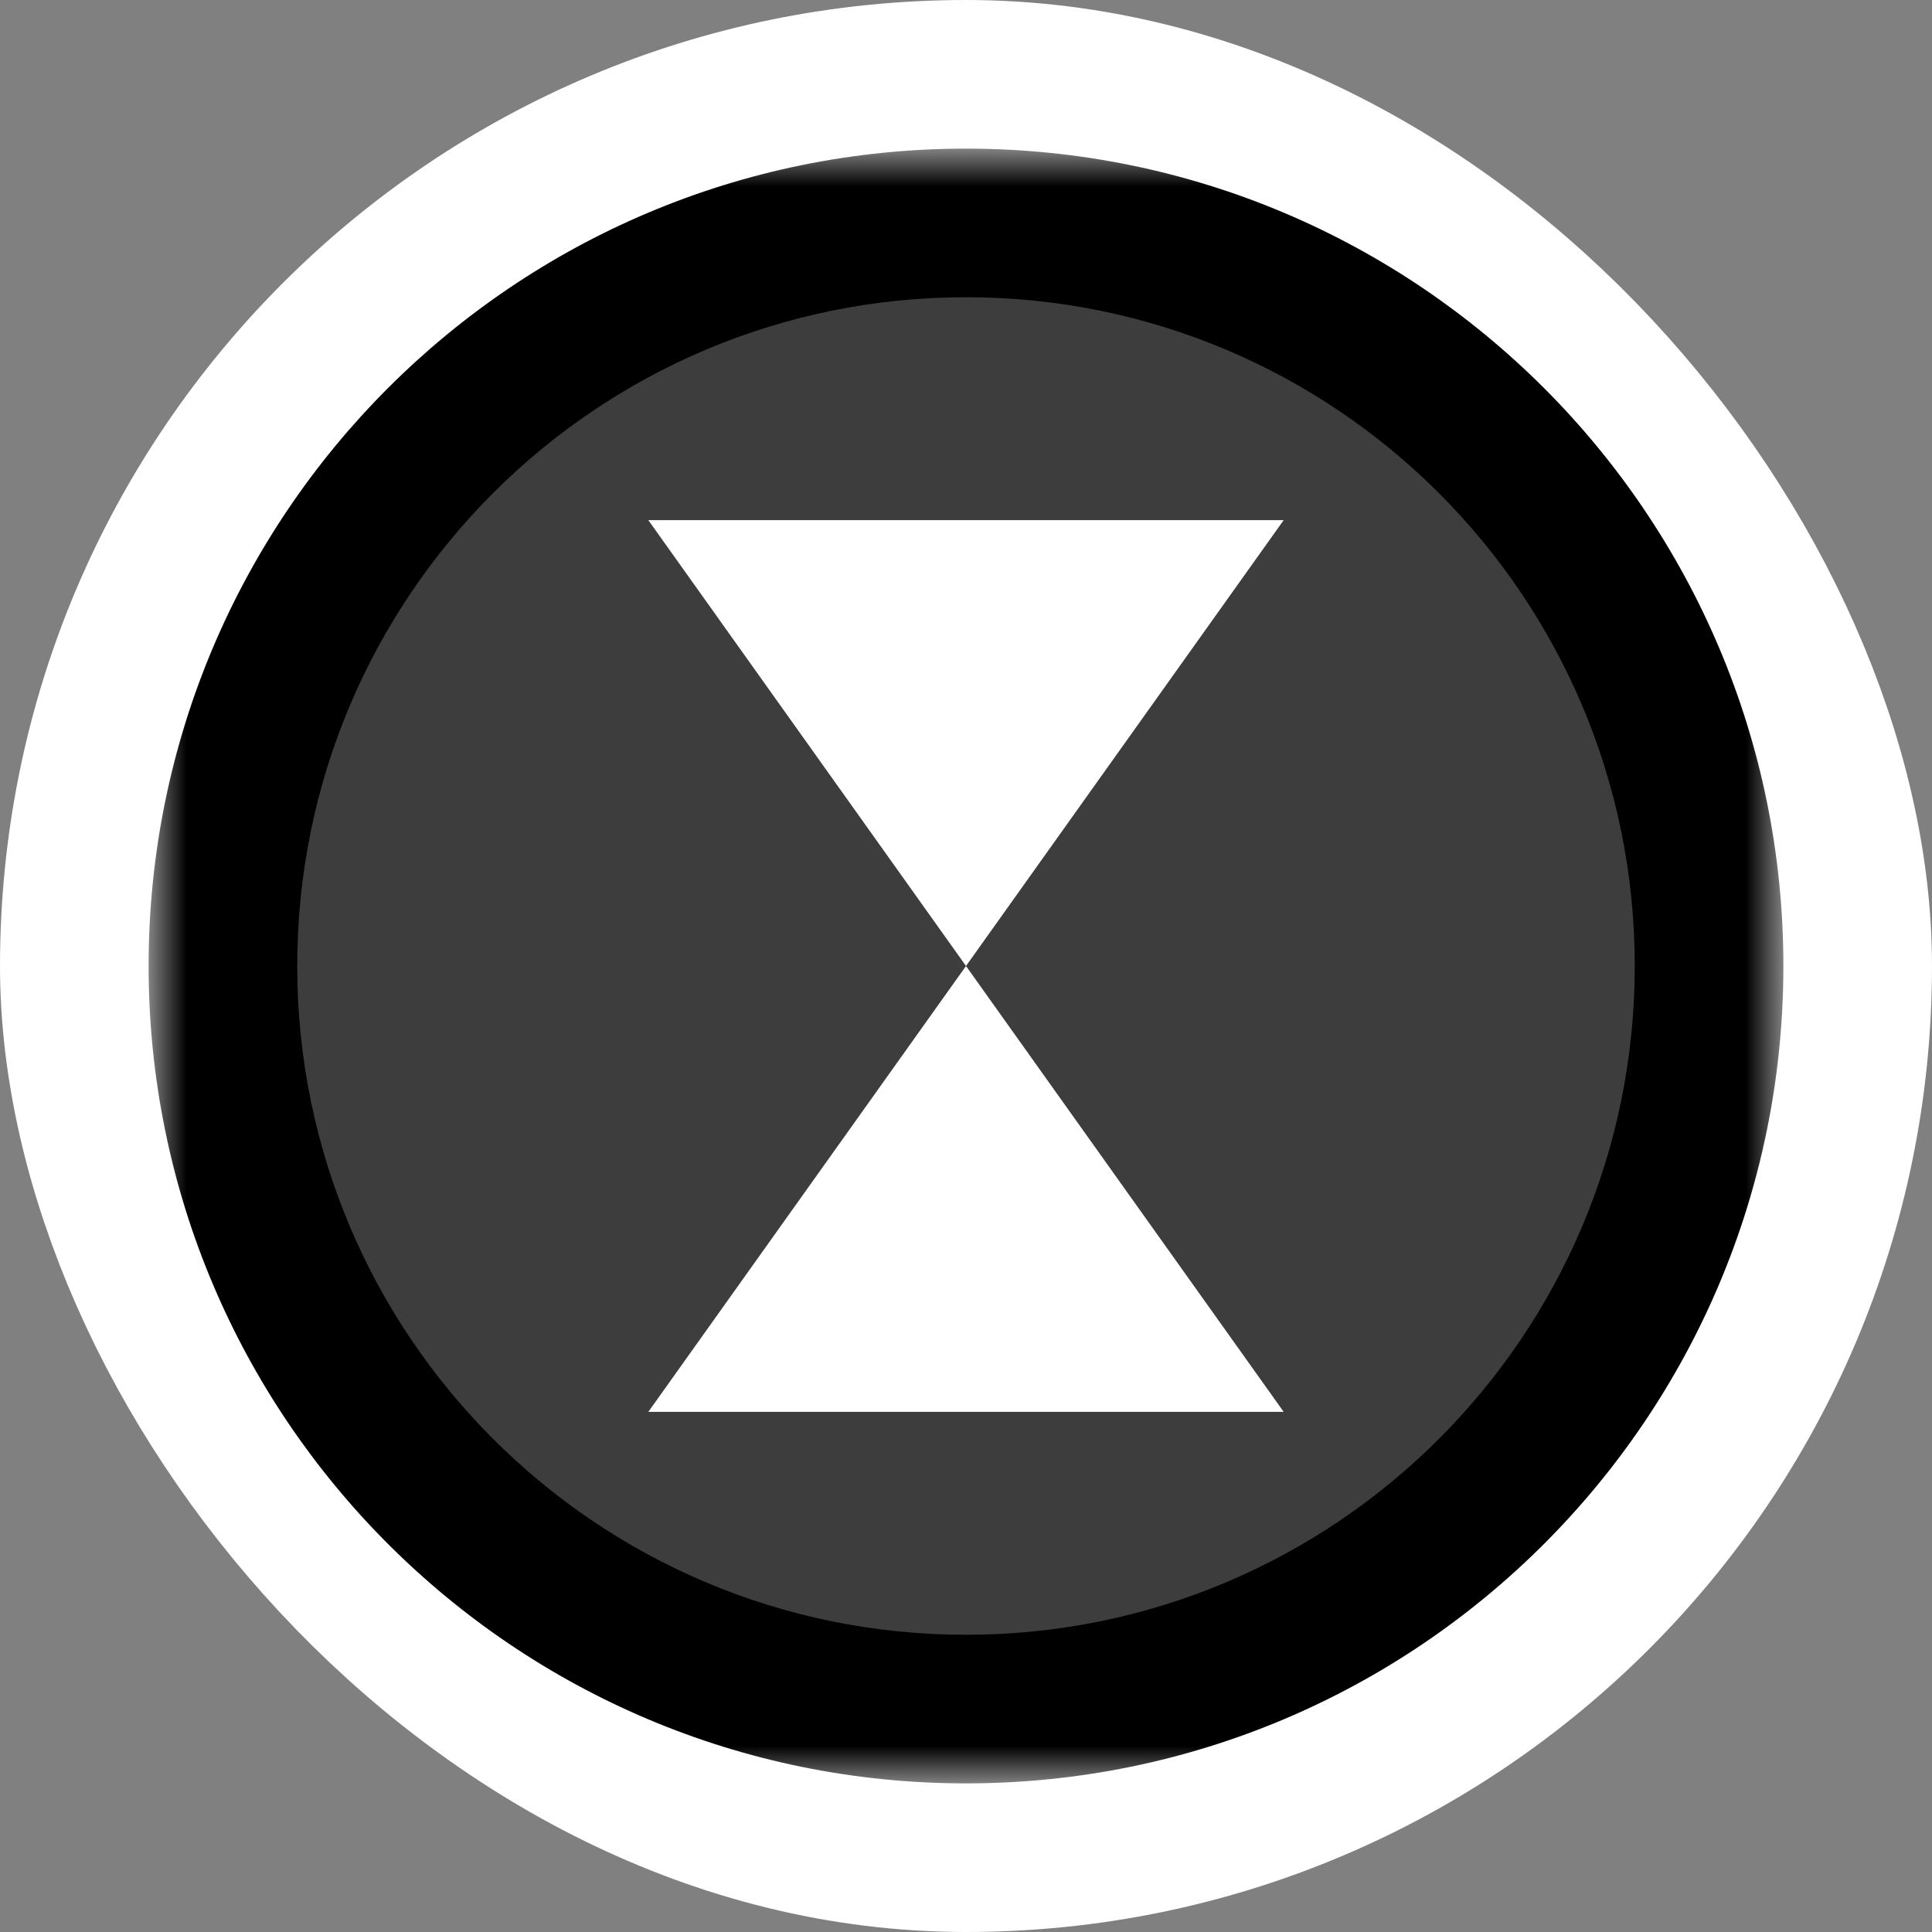
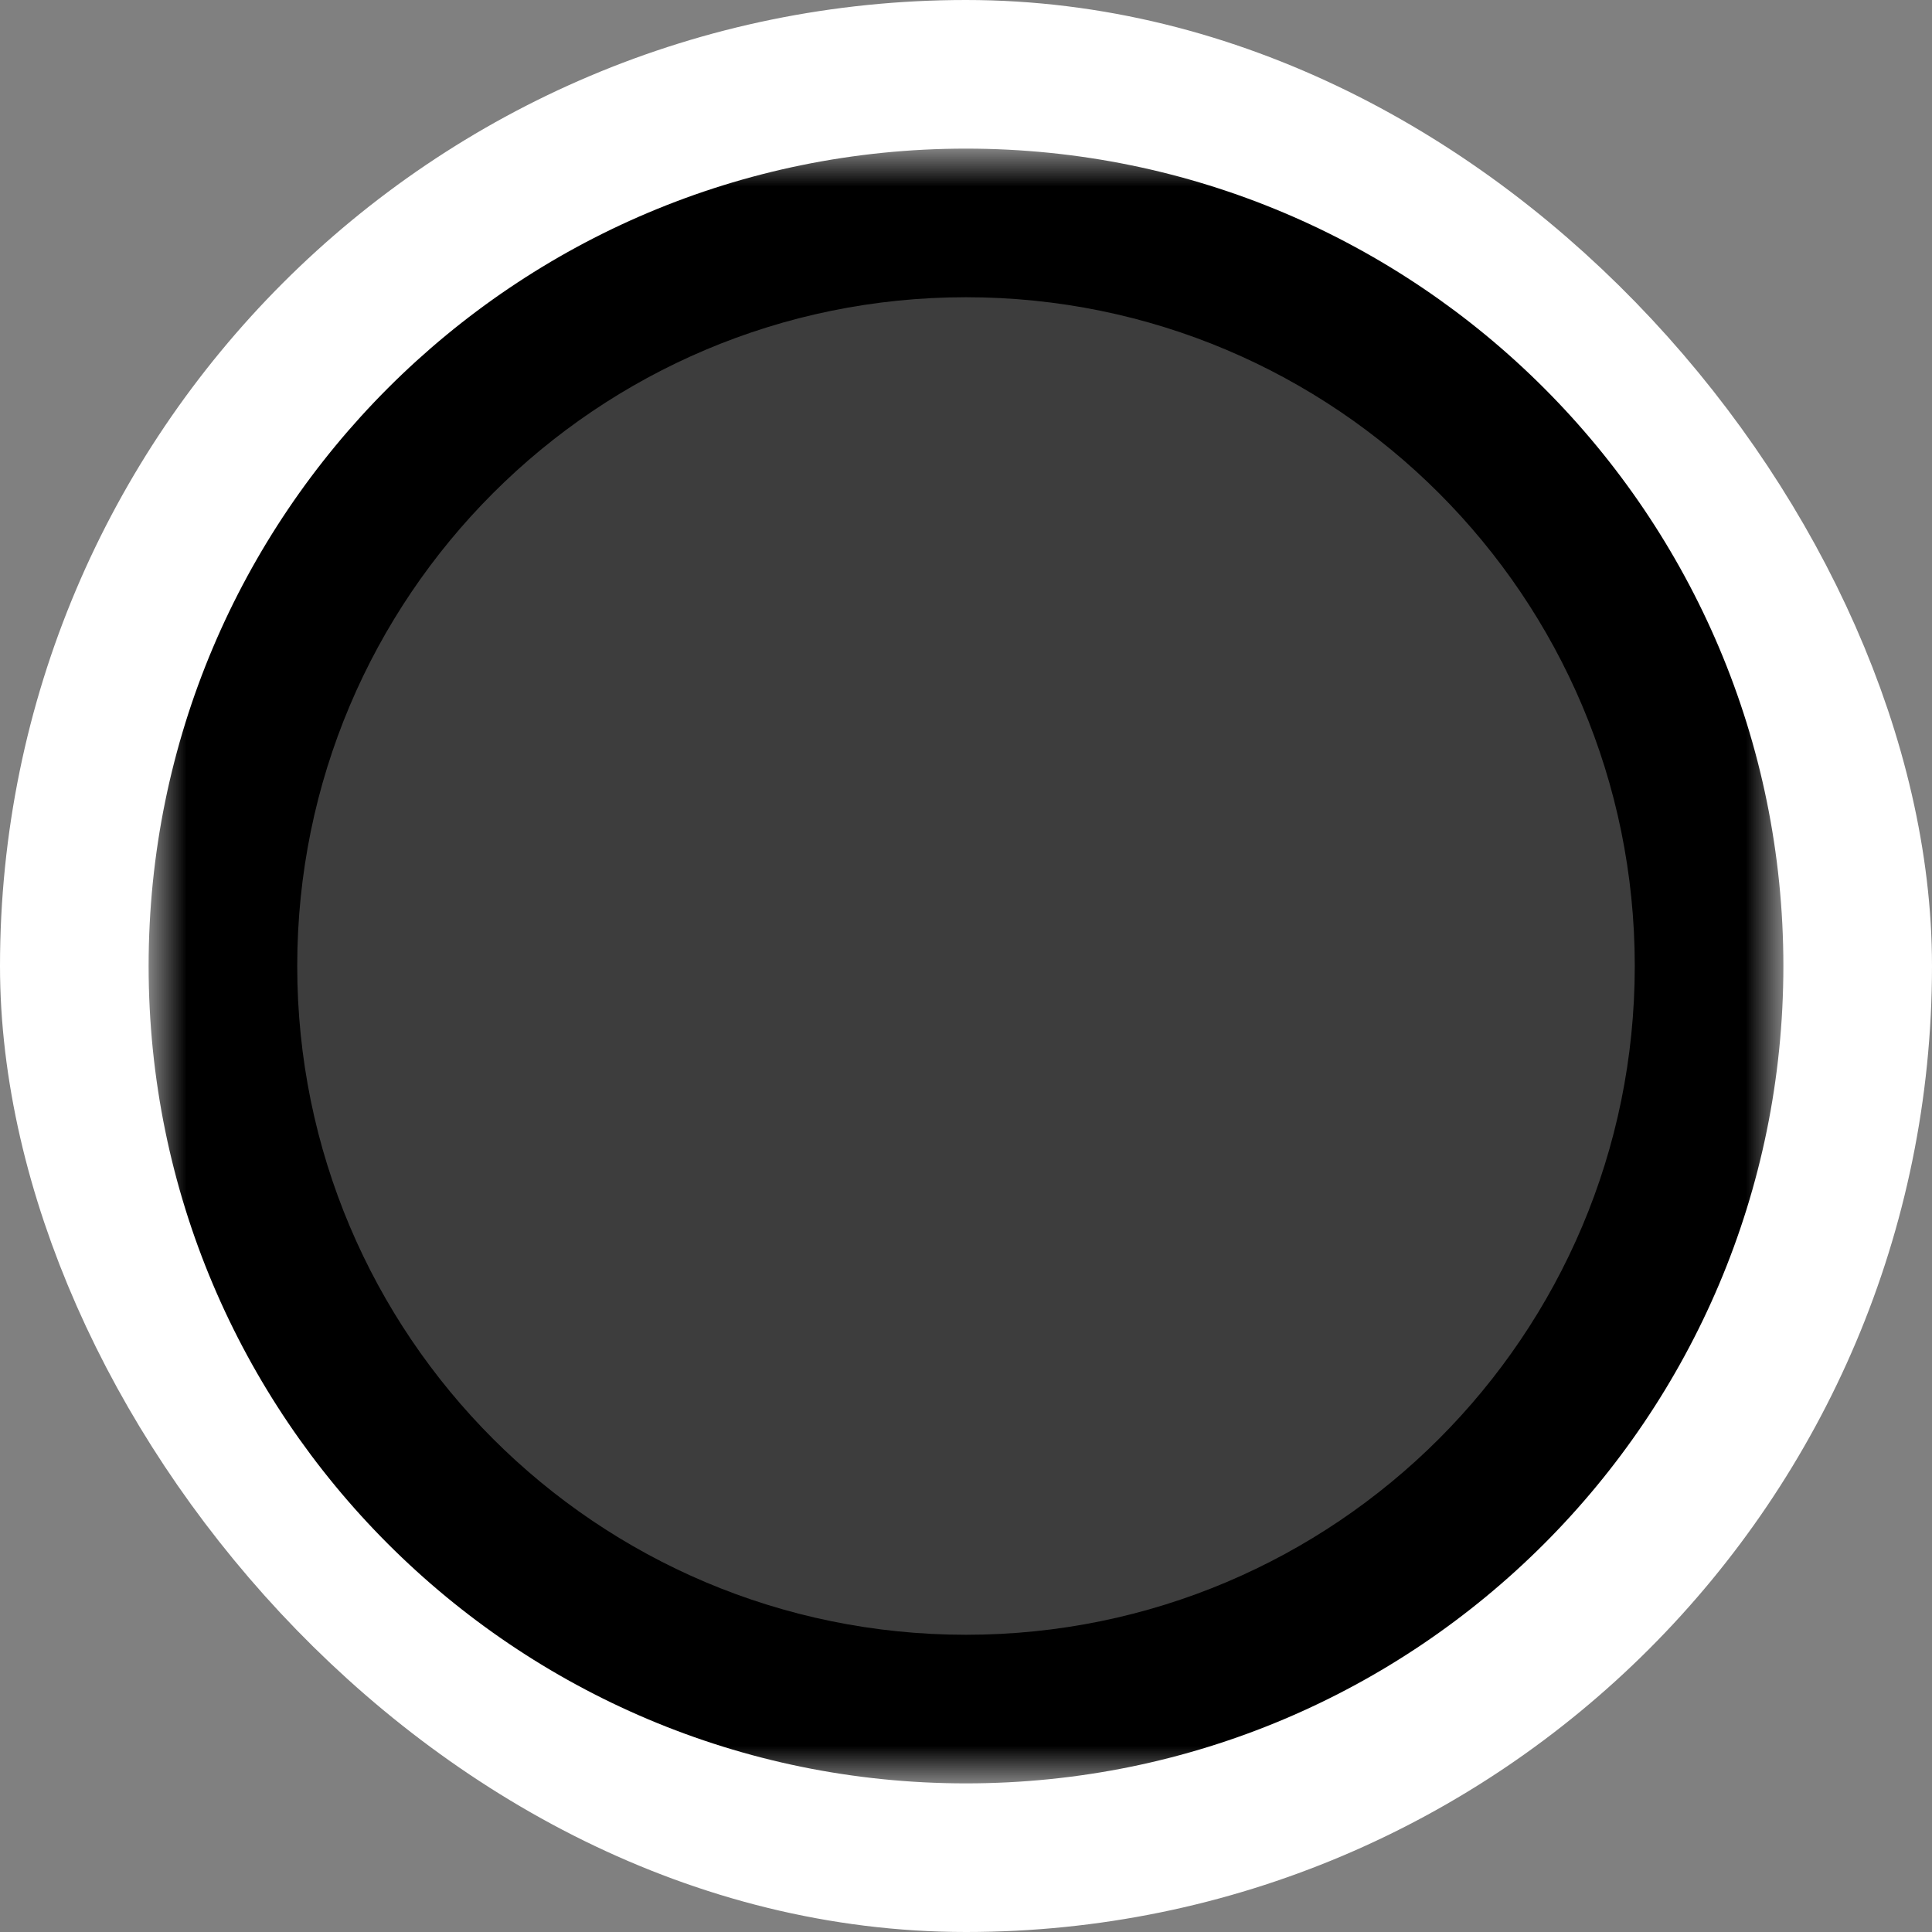
<svg xmlns="http://www.w3.org/2000/svg" width="26" height="26" viewBox="0 0 26 26" fill="none">
  <rect x="0" y="0" width="26" height="26" fill="#808080" stroke="none" />
  <rect x="1.5" y="1.5" width="23" height="23" rx="11.5" stroke="white" stroke-width="3" />
  <mask id="path-2-outside-1_1647_12454" maskUnits="userSpaceOnUse" x="2" y="2" width="22" height="22" fill="black">
    <rect fill="white" x="2" y="2" width="22" height="22" />
    <path d="M3 13C3 7.477 7.477 3 13 3C18.523 3 23 7.477 23 13C23 18.523 18.523 23 13 23C7.477 23 3 18.523 3 13Z" />
  </mask>
  <path d="M3 13C3 7.477 7.477 3 13 3C18.523 3 23 7.477 23 13C23 18.523 18.523 23 13 23C7.477 23 3 18.523 3 13Z" fill="#3D3D3D" />
  <path d="M13 22C8.029 22 4 17.971 4 13H2C2 19.075 6.925 24 13 24V22ZM22 13C22 17.971 17.971 22 13 22V24C19.075 24 24 19.075 24 13H22ZM13 4C17.971 4 22 8.029 22 13H24C24 6.925 19.075 2 13 2V4ZM13 2C6.925 2 2 6.925 2 13H4C4 8.029 8.029 4 13 4V2Z" fill="black" mask="url(#path-2-outside-1_1647_12454)" />
-   <path fill-rule="evenodd" clip-rule="evenodd" d="M17.275 7L13 13L8.725 7L17.275 7ZM8.725 19L13 13L17.275 19H8.725Z" fill="white" />
</svg>